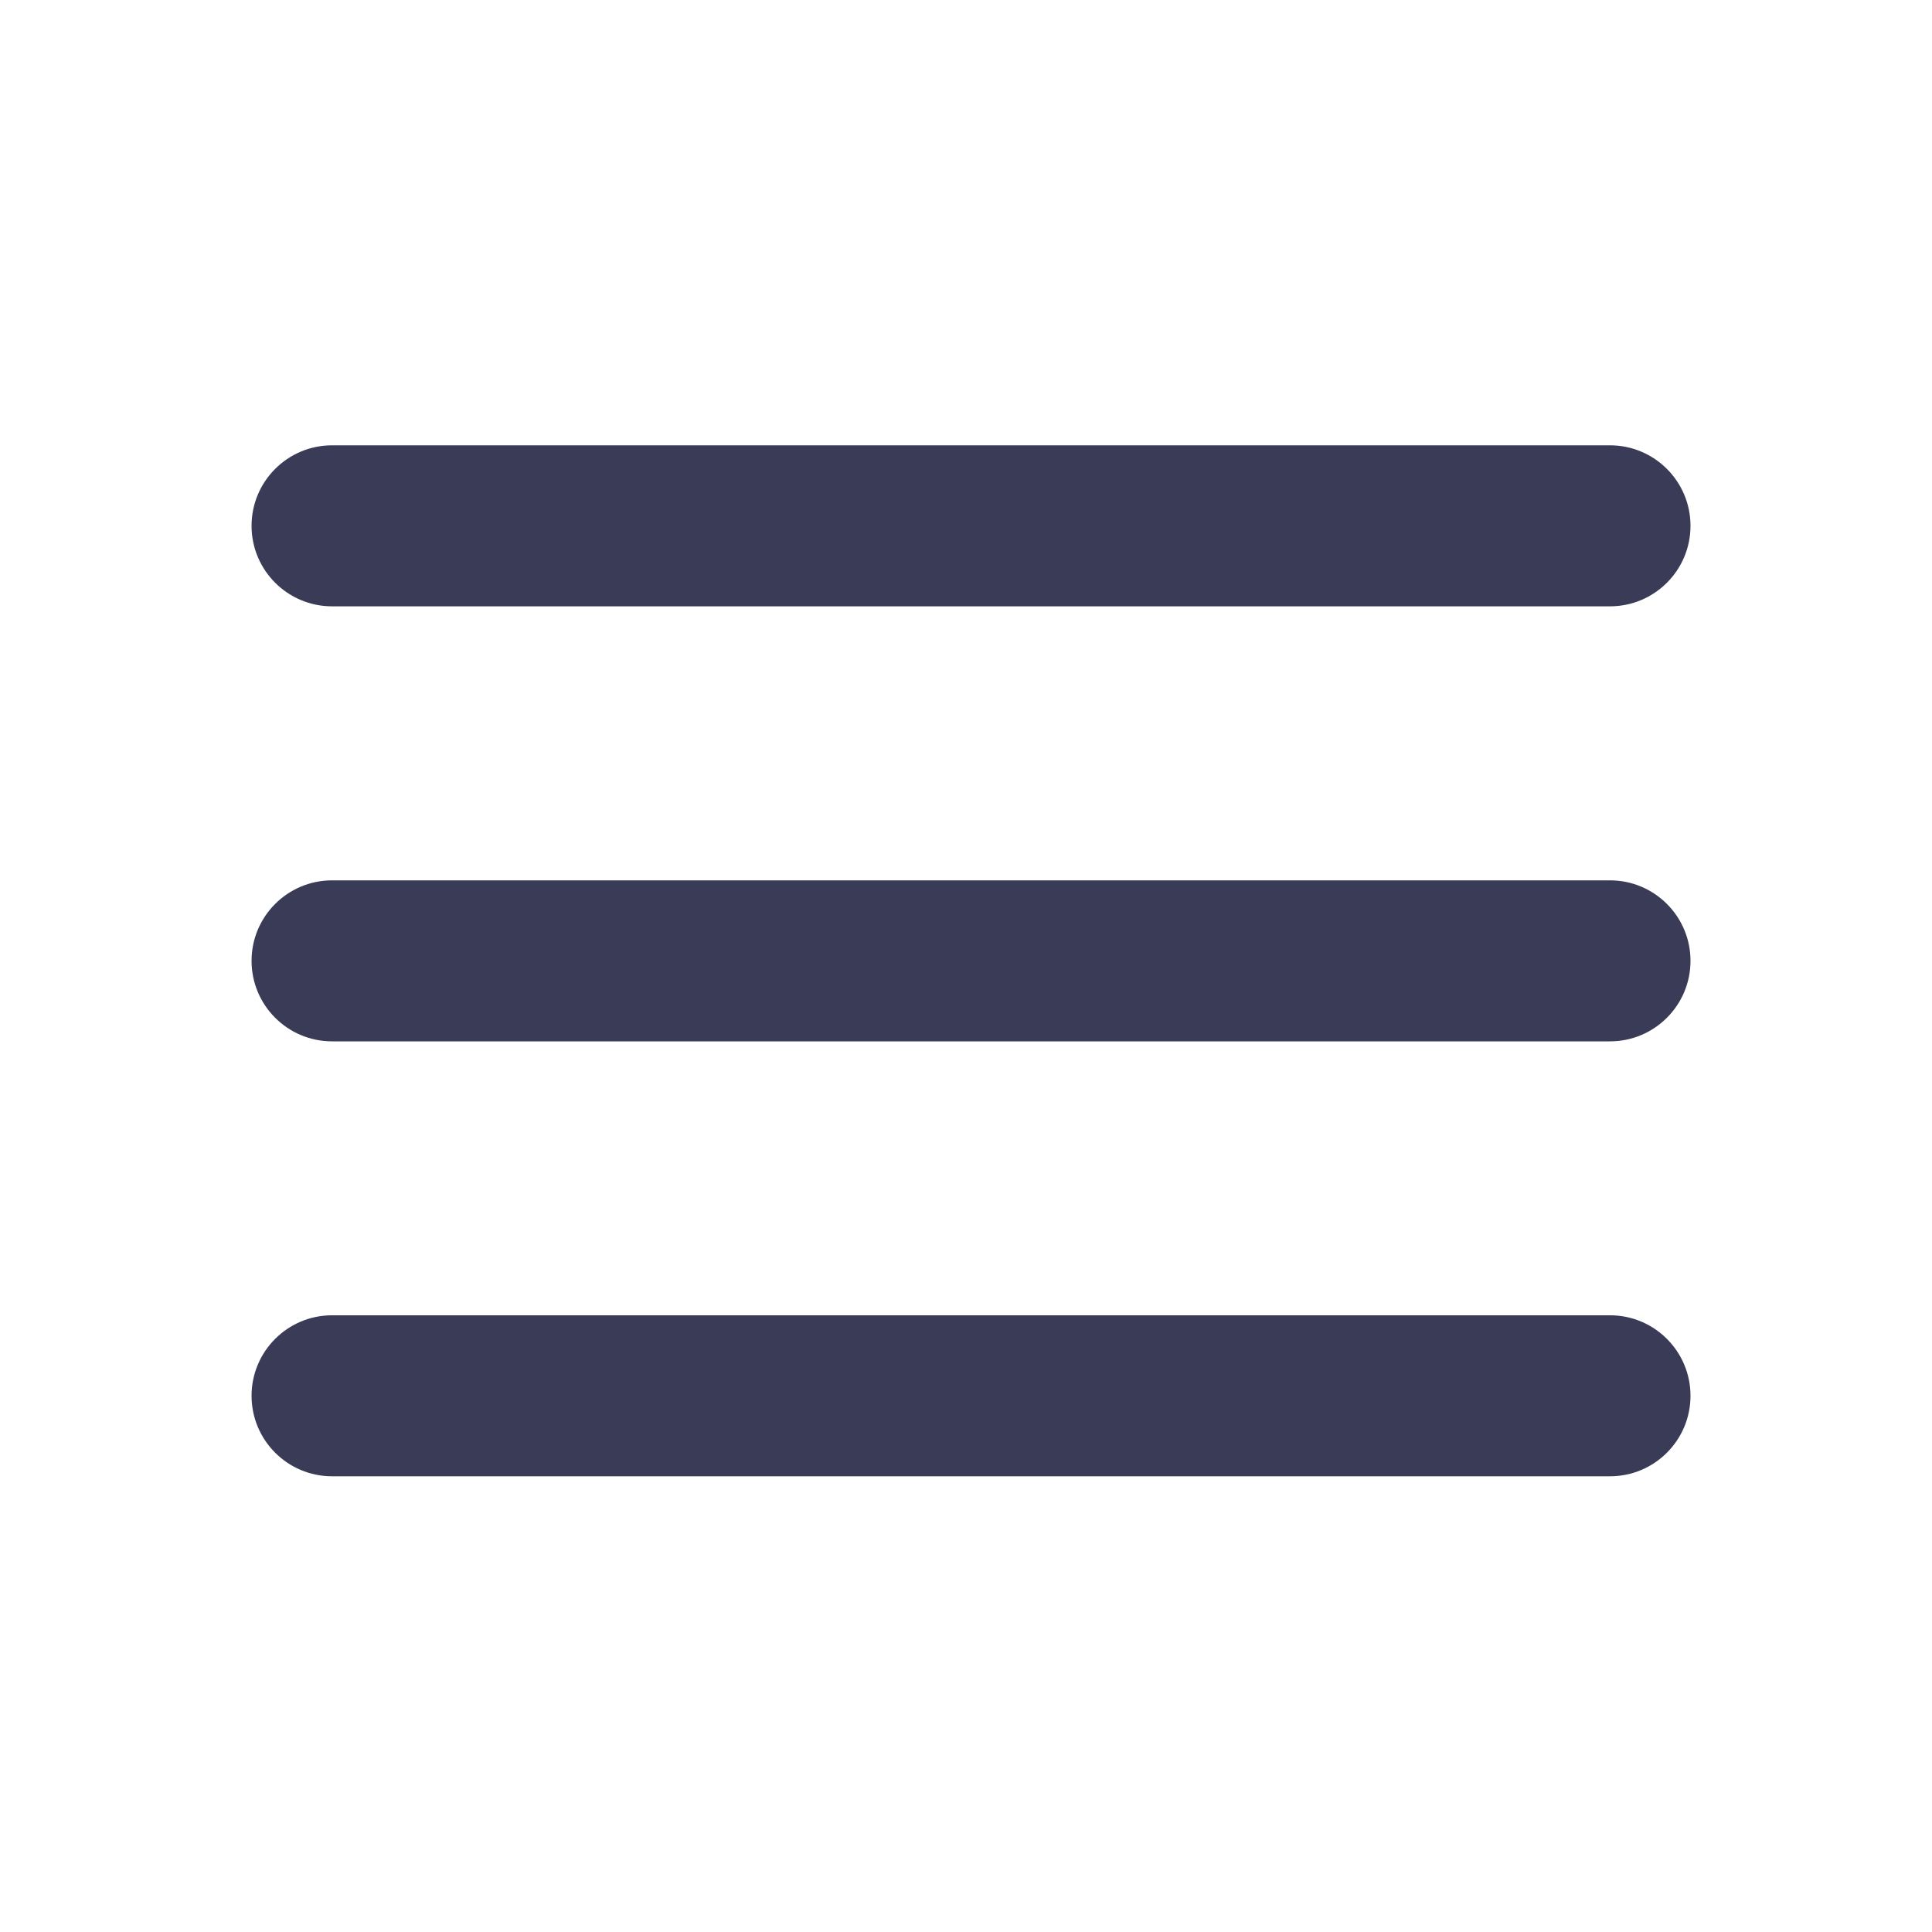
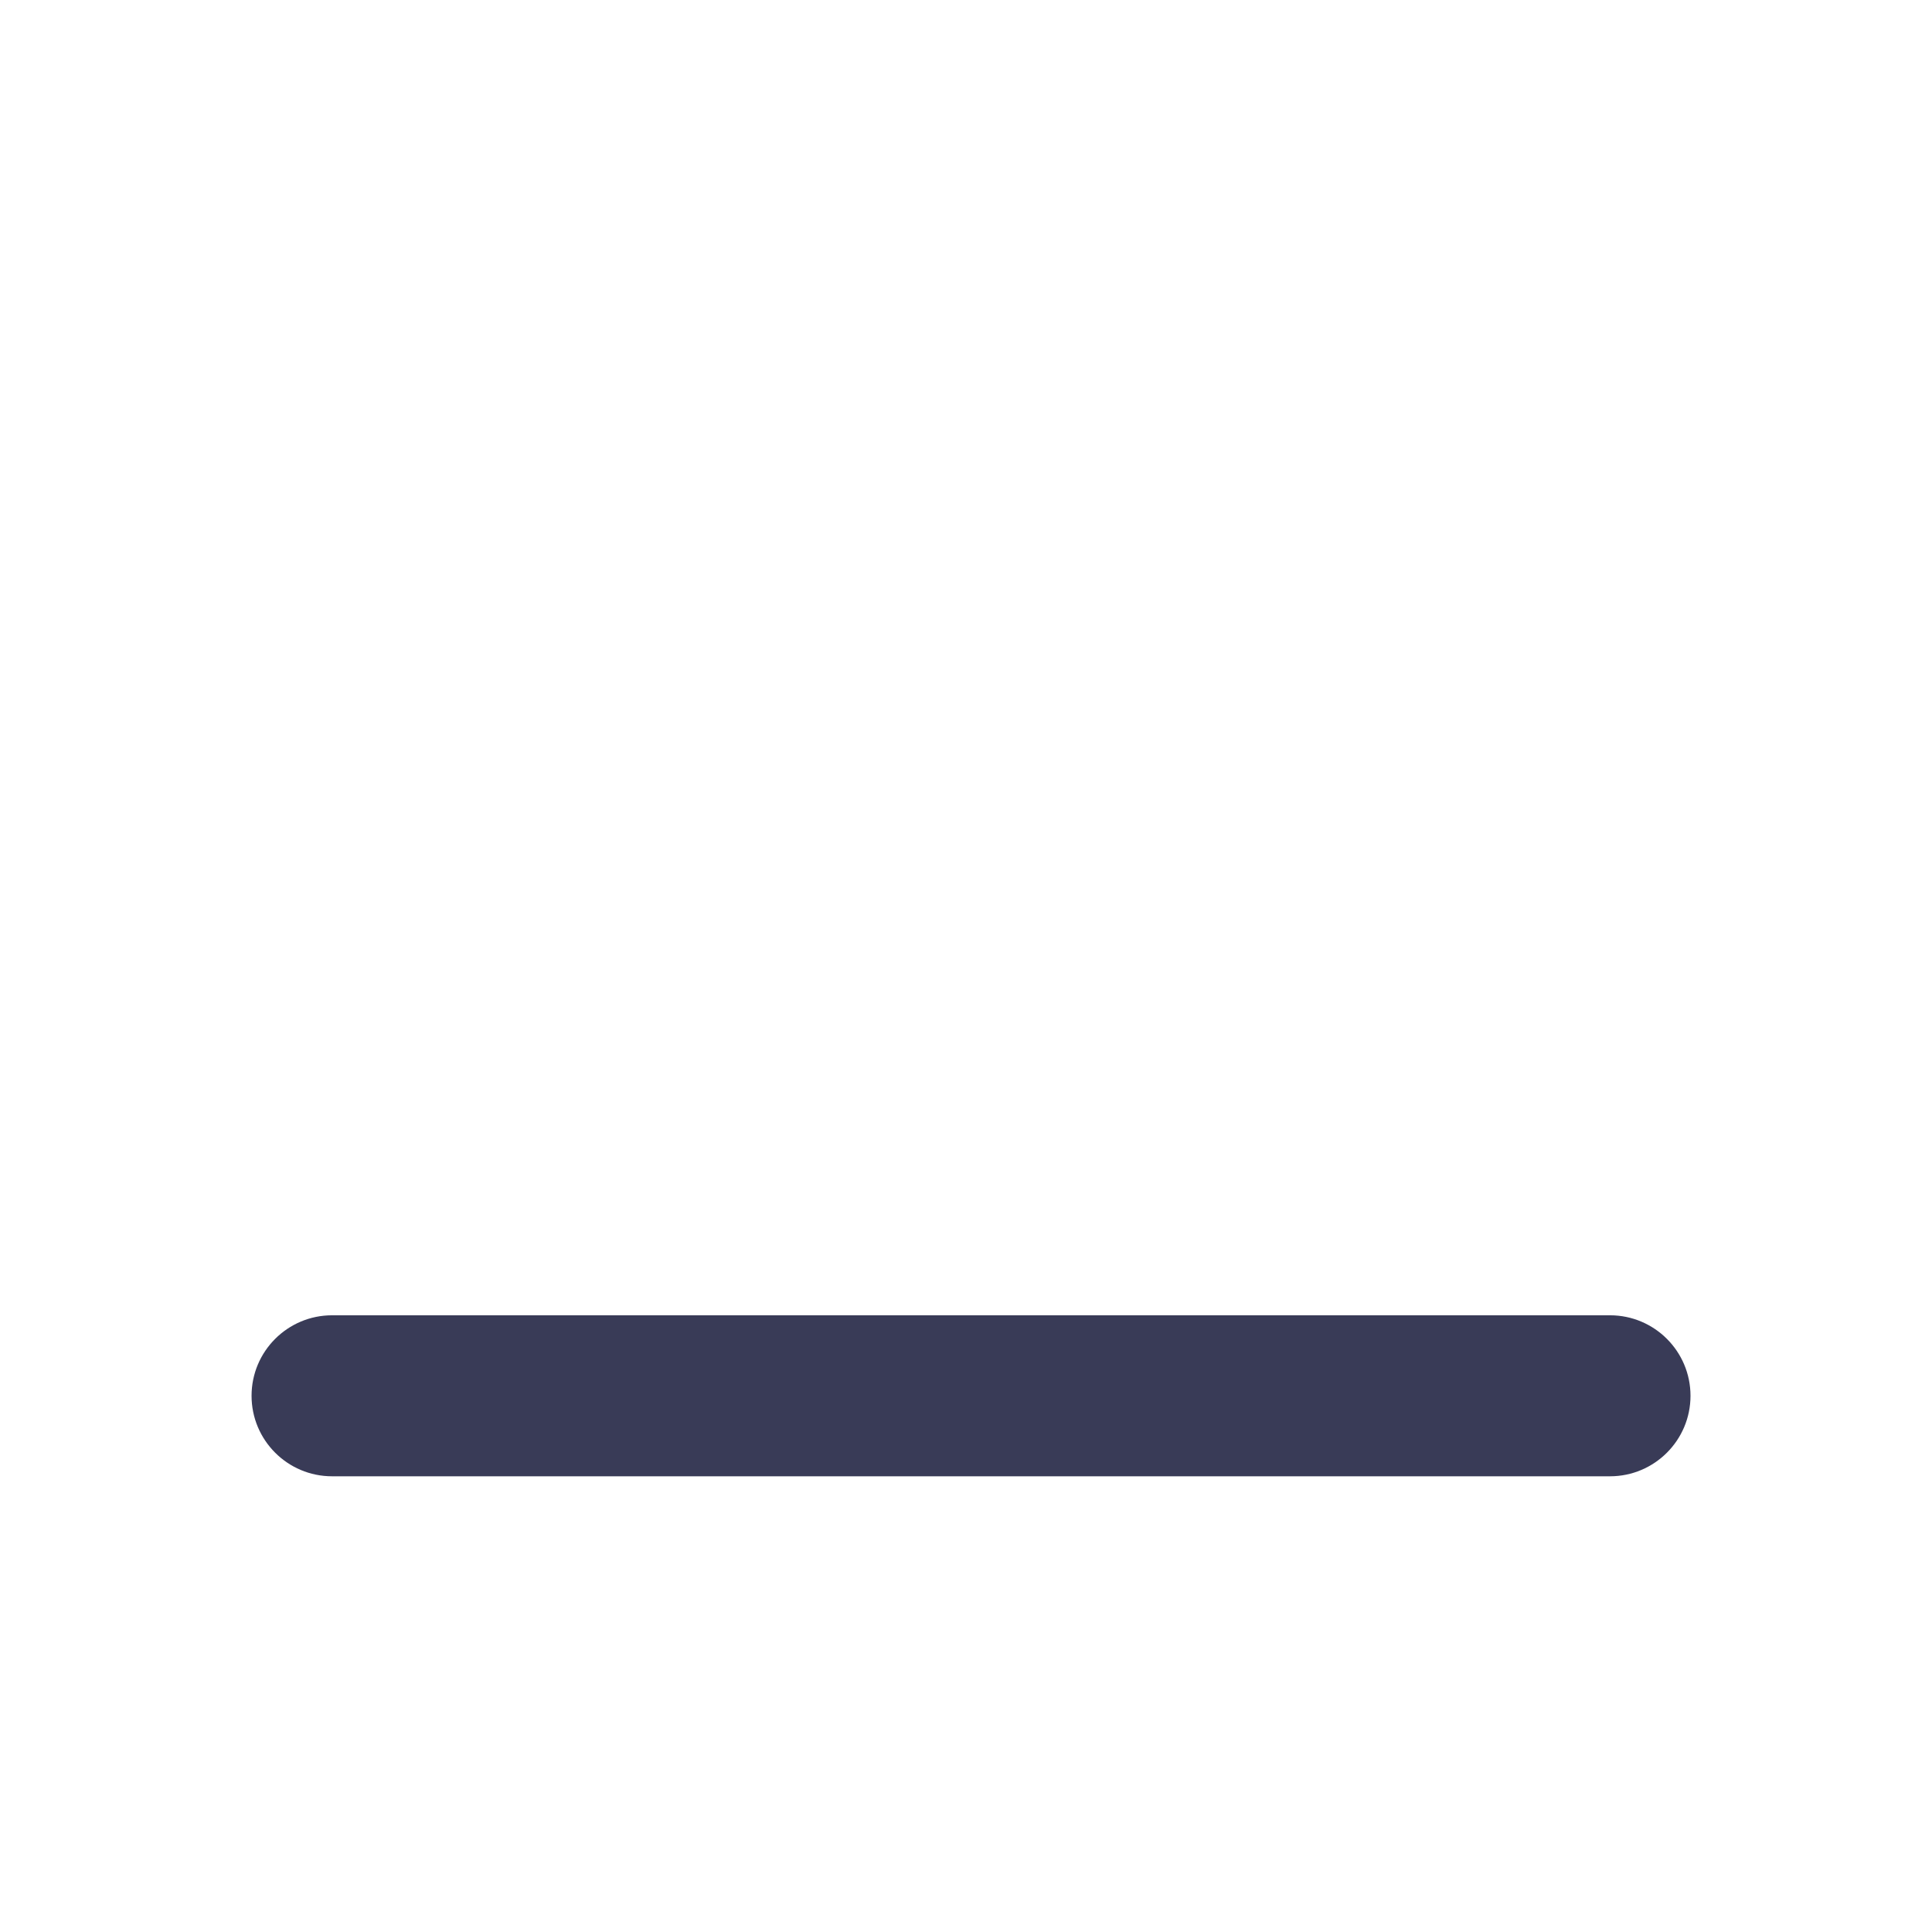
<svg xmlns="http://www.w3.org/2000/svg" fill="none" height="100%" overflow="visible" preserveAspectRatio="none" style="display: block;" viewBox="0 0 24 24" width="100%">
  <g id="right-icon">
    <g id="icon">
-       <path d="M4.125 12.936C3.573 12.936 3.125 12.488 3.125 11.936C3.125 11.384 3.573 10.936 4.125 10.936L20 10.936C20.552 10.936 21 11.384 21 11.936C21 12.488 20.552 12.936 20 12.936L4.125 12.936Z" fill="#393B57" id="centro" />
-       <path d="M4.125 7.532C3.573 7.532 3.125 7.084 3.125 6.532C3.125 5.98 3.573 5.532 4.125 5.532L20 5.532C20.552 5.532 21 5.98 21 6.532C21 7.084 20.552 7.532 20 7.532L4.125 7.532Z" fill="#393B57" id="sopra" />
      <path d="M4.125 18.339C3.573 18.339 3.125 17.891 3.125 17.339C3.125 16.787 3.573 16.339 4.125 16.339L20 16.339C20.552 16.339 21 16.787 21 17.339C21 17.891 20.552 18.339 20 18.339L4.125 18.339Z" fill="#393B57" id="sotto" />
    </g>
  </g>
</svg>